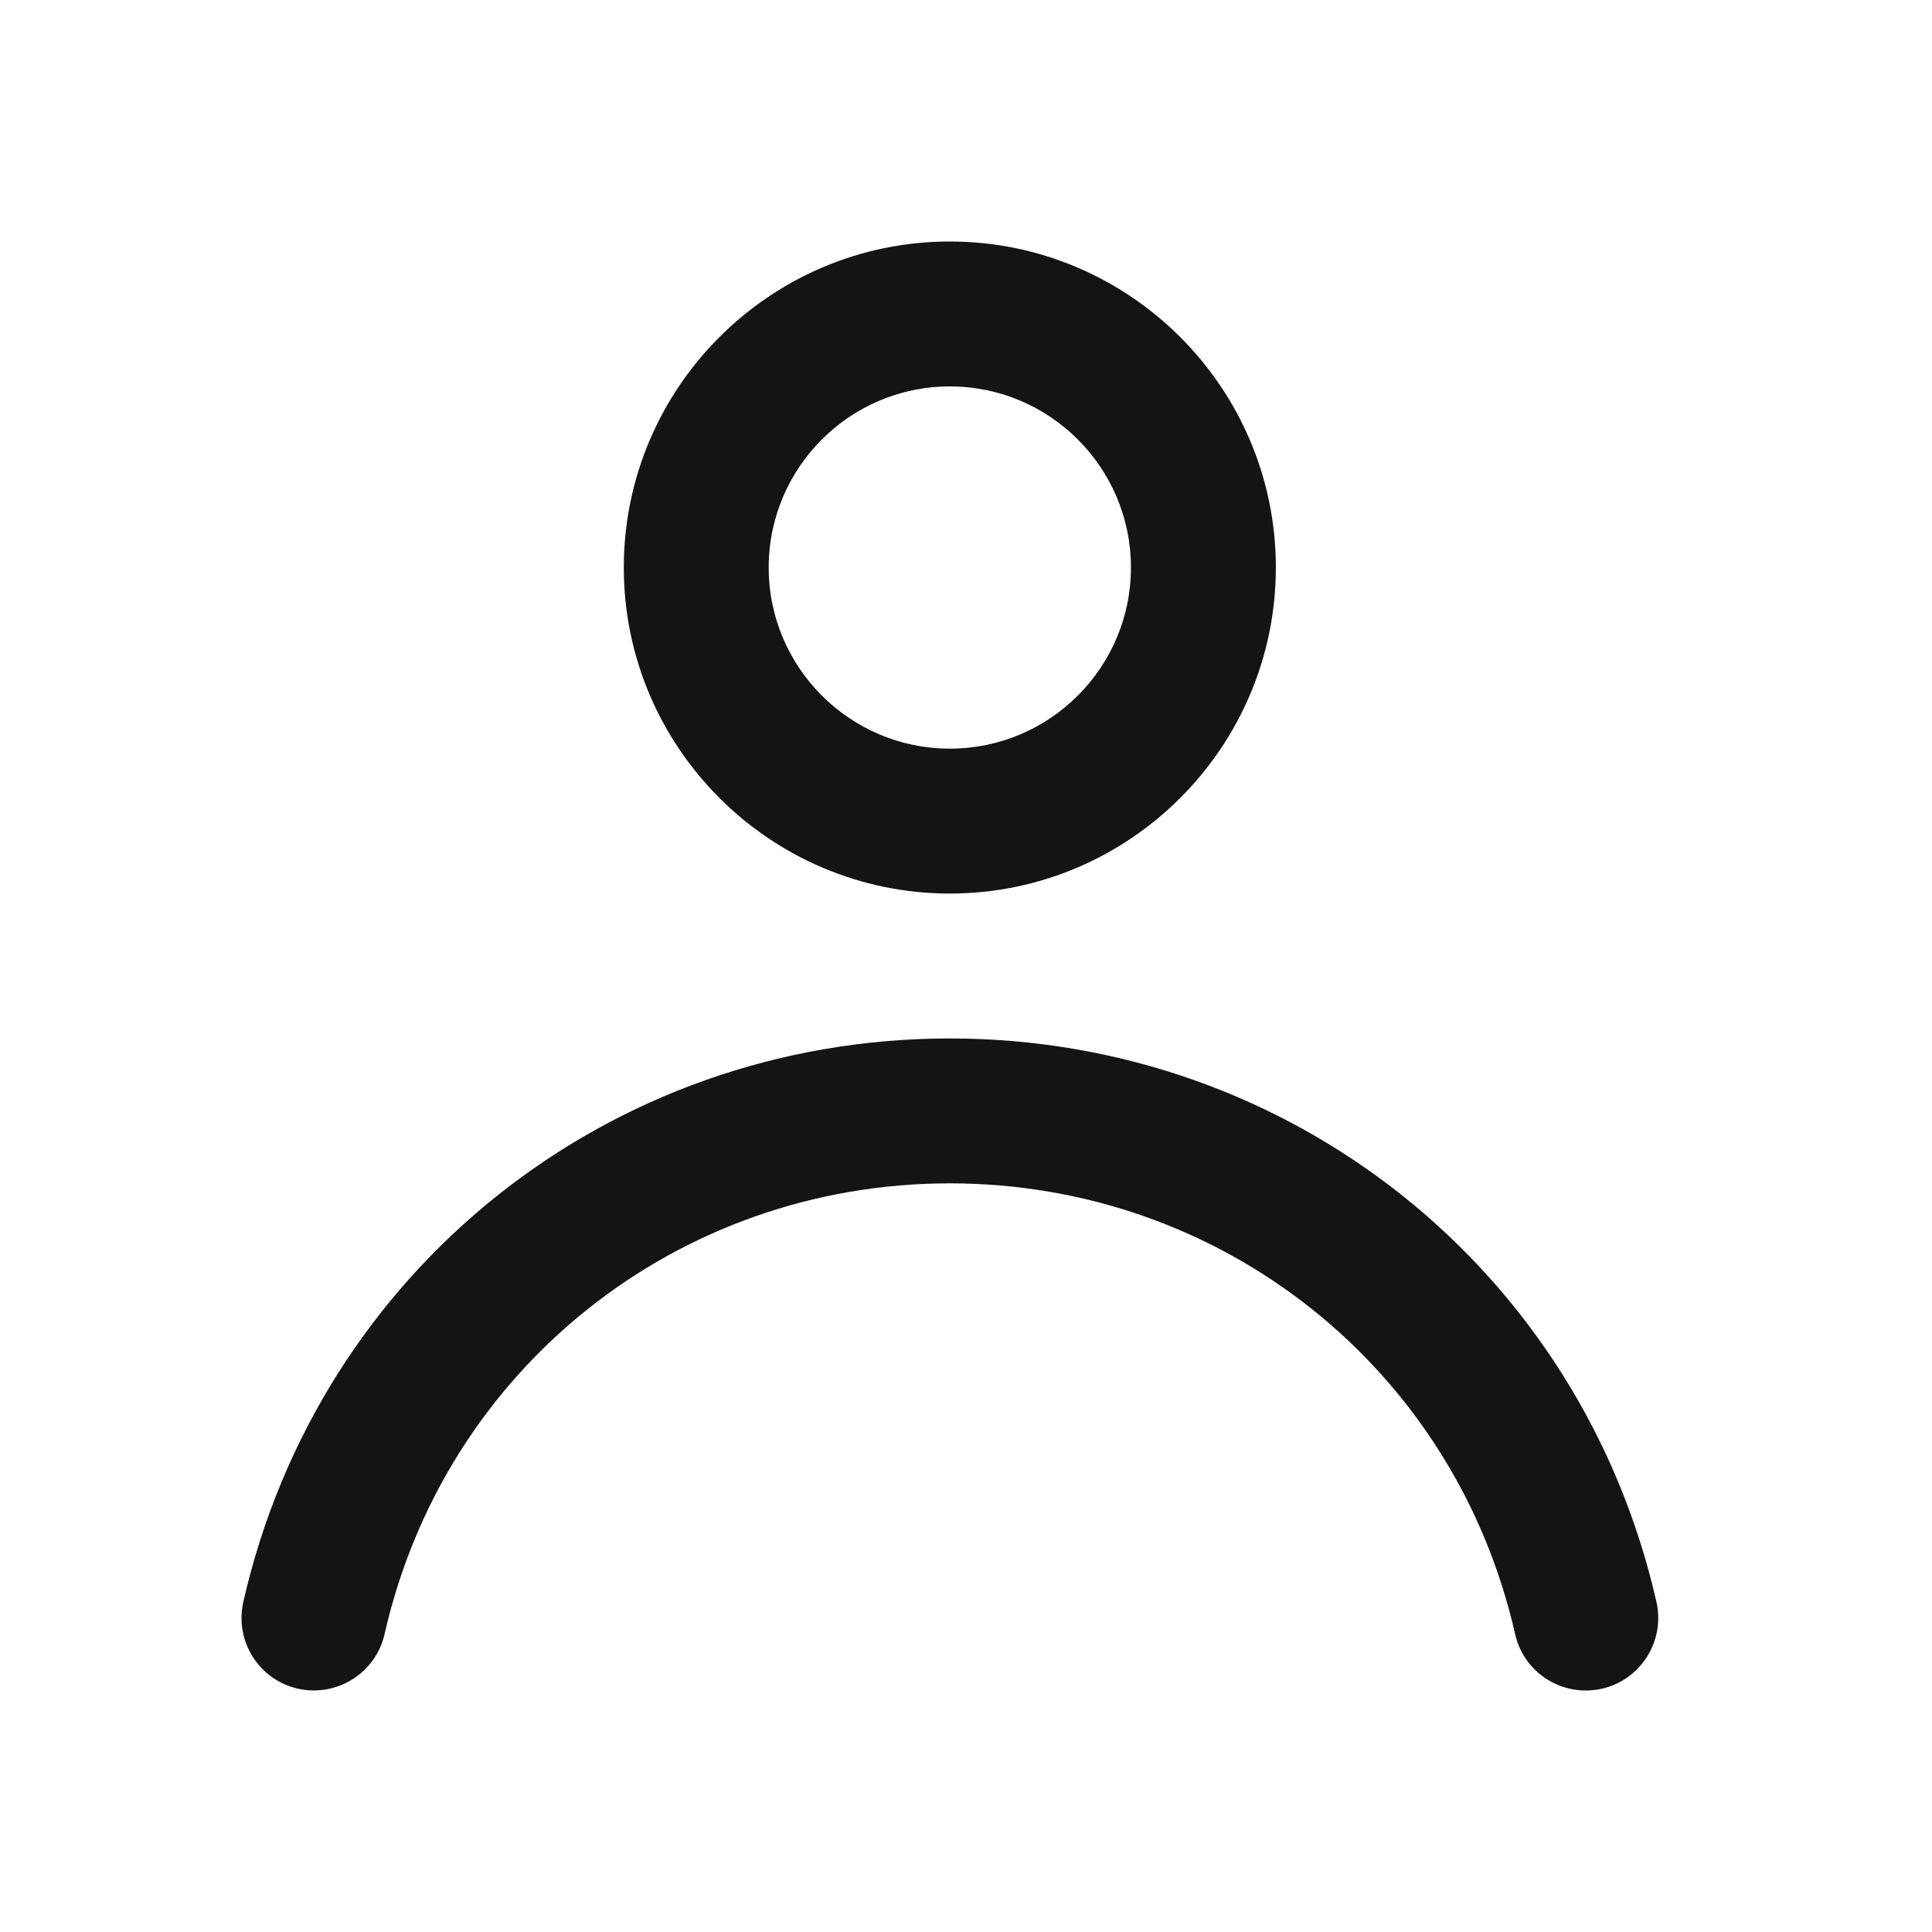
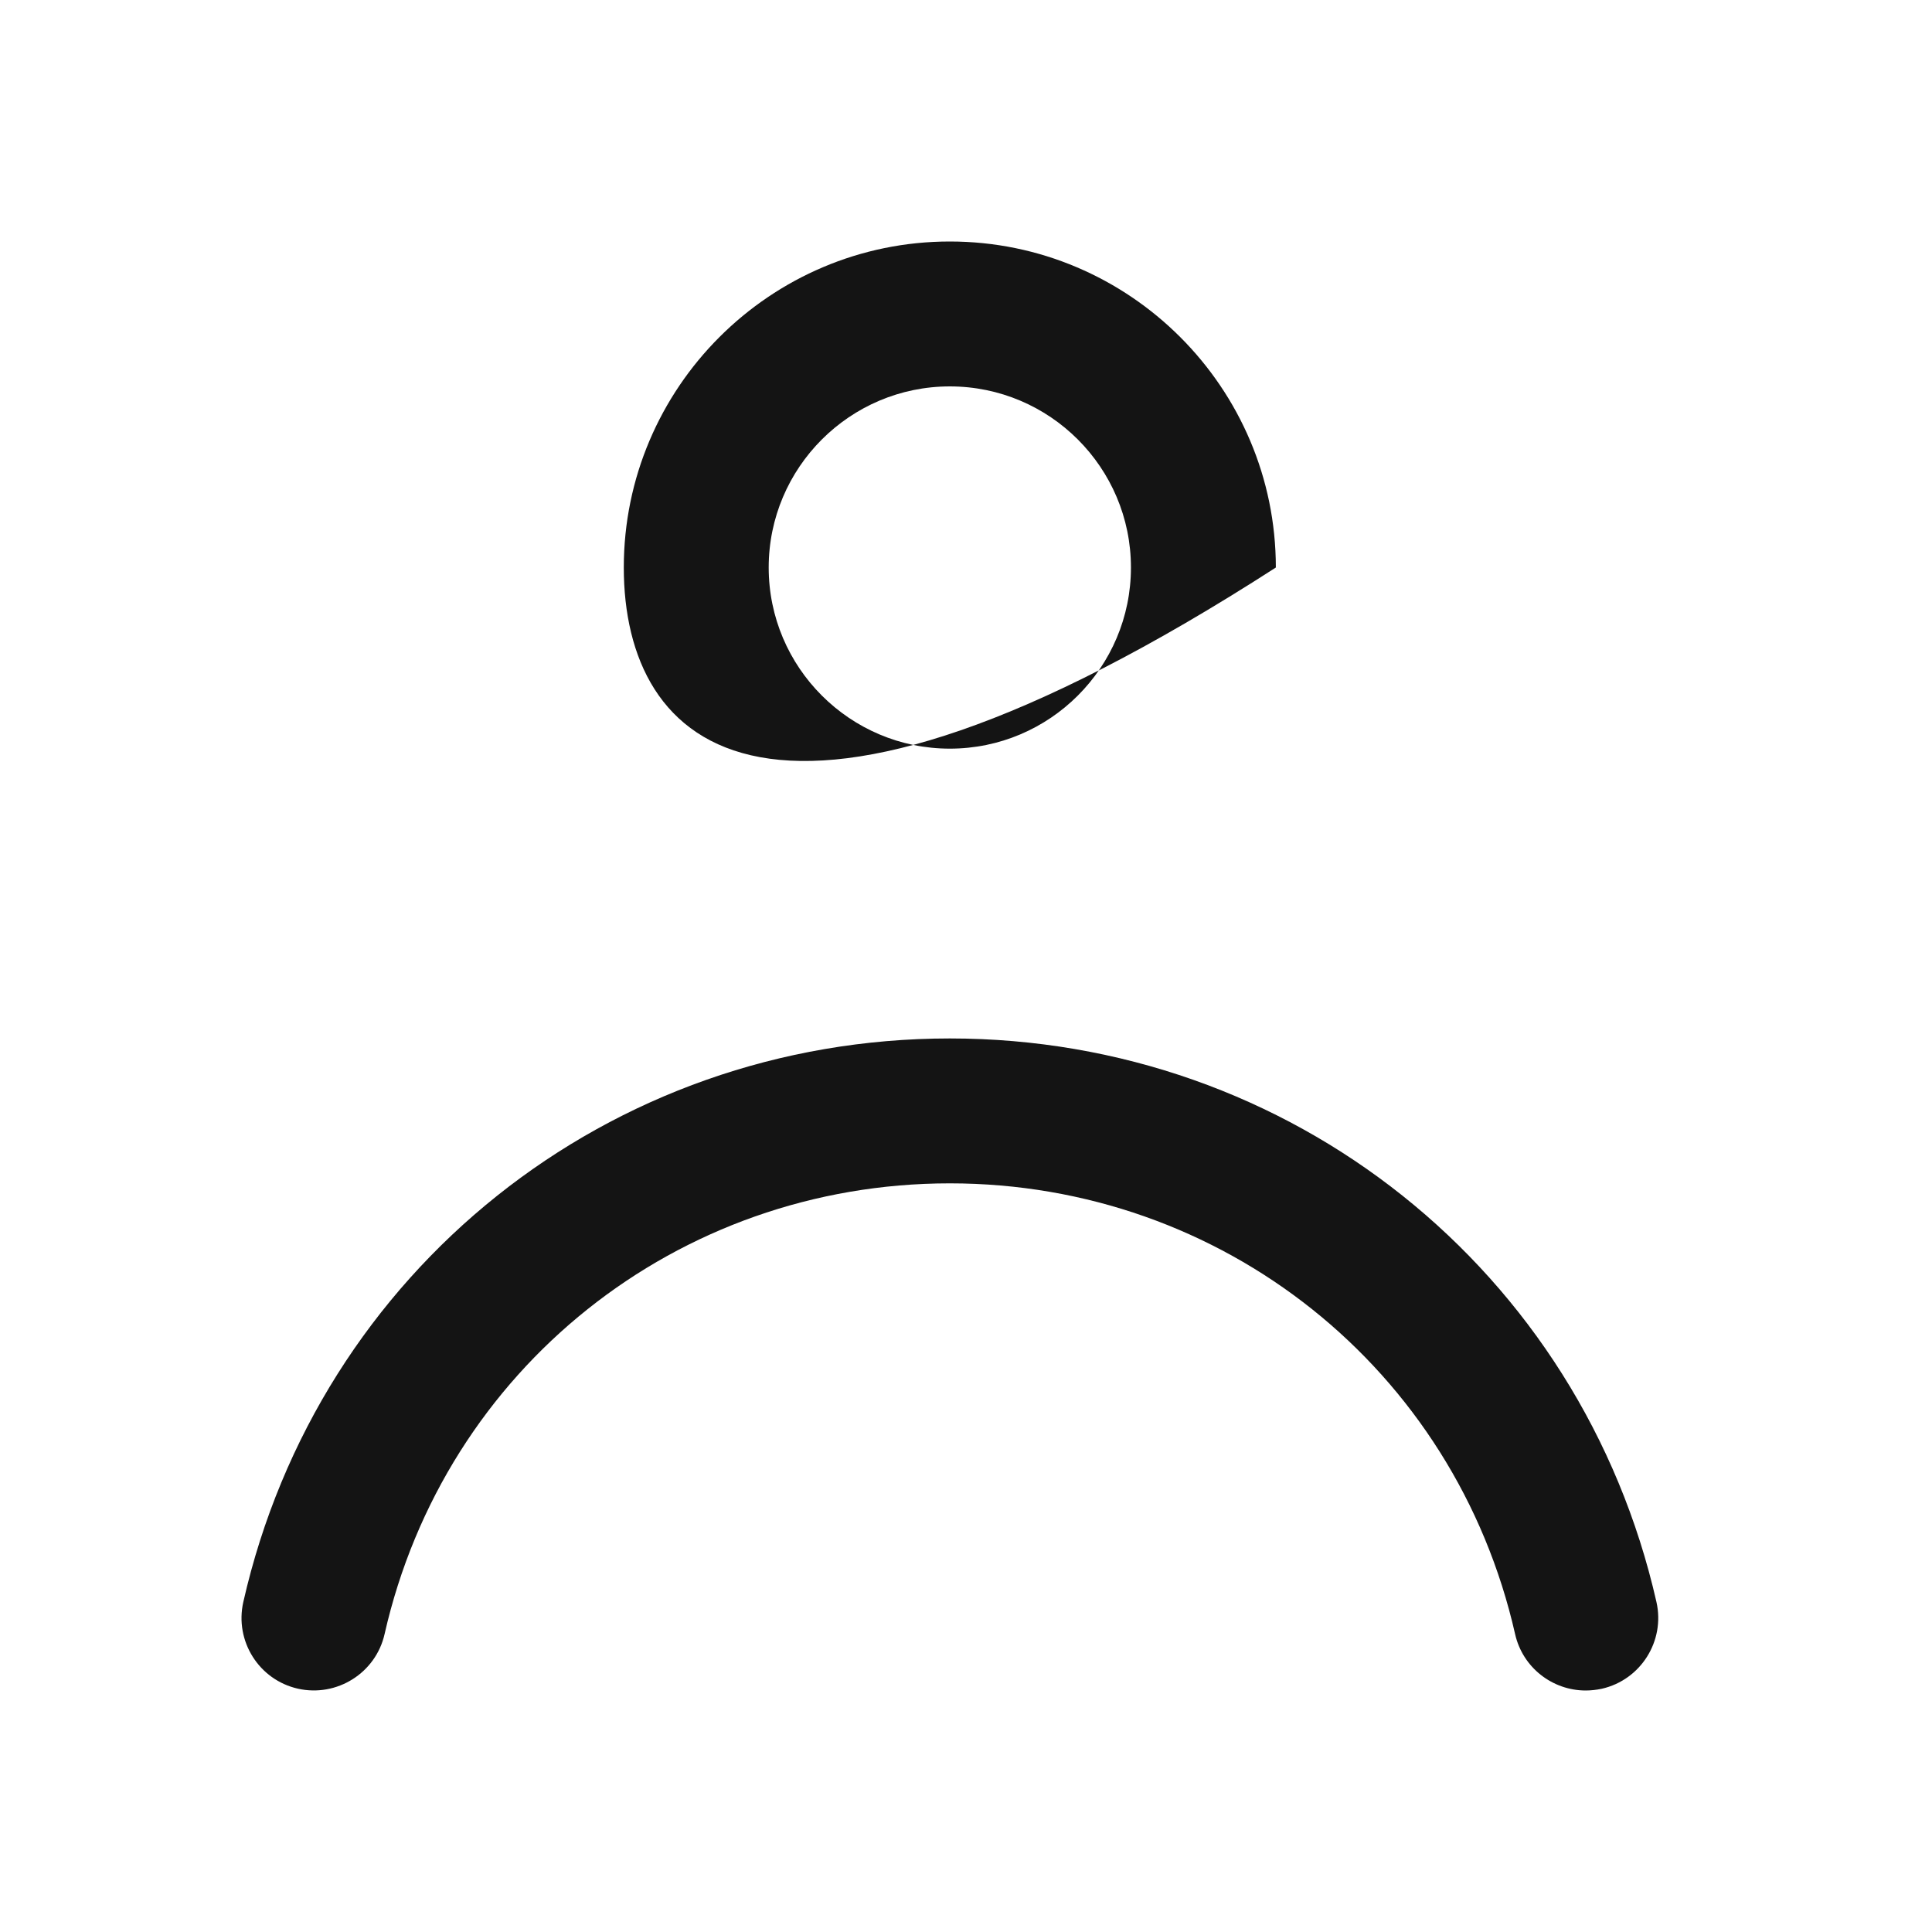
<svg xmlns="http://www.w3.org/2000/svg" width="32" height="32" viewBox="0 0 32 32" fill="none">
-   <path fill-rule="evenodd" clip-rule="evenodd" d="M21.132 9.4C21.132 12.377 18.71 14.8 15.732 14.8C12.755 14.8 10.332 12.377 10.332 9.4C10.332 6.423 12.755 4 15.732 4C18.71 4 21.132 6.423 21.132 9.4ZM18.732 9.4C18.732 7.745 17.387 6.4 15.732 6.4C14.079 6.4 12.732 7.745 12.732 9.4C12.732 11.055 14.079 12.4 15.732 12.4C17.387 12.4 18.732 11.055 18.732 9.4ZM15.732 17.2C21.375 17.2 26.188 21.038 27.436 26.534C27.582 27.18 27.177 27.824 26.531 27.971C26.44 27.99 26.351 28 26.264 28C25.716 28 25.221 27.623 25.095 27.066C24.098 22.671 20.247 19.6 15.732 19.6C11.217 19.6 7.367 22.671 6.37 27.065C6.224 27.711 5.579 28.114 4.935 27.97C4.288 27.824 3.884 27.18 4.03 26.534C5.277 21.039 10.089 17.2 15.732 17.2Z" fill="#141414" />
+   <path fill-rule="evenodd" clip-rule="evenodd" d="M21.132 9.4C12.755 14.8 10.332 12.377 10.332 9.4C10.332 6.423 12.755 4 15.732 4C18.71 4 21.132 6.423 21.132 9.4ZM18.732 9.4C18.732 7.745 17.387 6.4 15.732 6.4C14.079 6.4 12.732 7.745 12.732 9.4C12.732 11.055 14.079 12.4 15.732 12.4C17.387 12.4 18.732 11.055 18.732 9.4ZM15.732 17.2C21.375 17.2 26.188 21.038 27.436 26.534C27.582 27.18 27.177 27.824 26.531 27.971C26.44 27.99 26.351 28 26.264 28C25.716 28 25.221 27.623 25.095 27.066C24.098 22.671 20.247 19.6 15.732 19.6C11.217 19.6 7.367 22.671 6.37 27.065C6.224 27.711 5.579 28.114 4.935 27.97C4.288 27.824 3.884 27.18 4.03 26.534C5.277 21.039 10.089 17.2 15.732 17.2Z" fill="#141414" />
</svg>